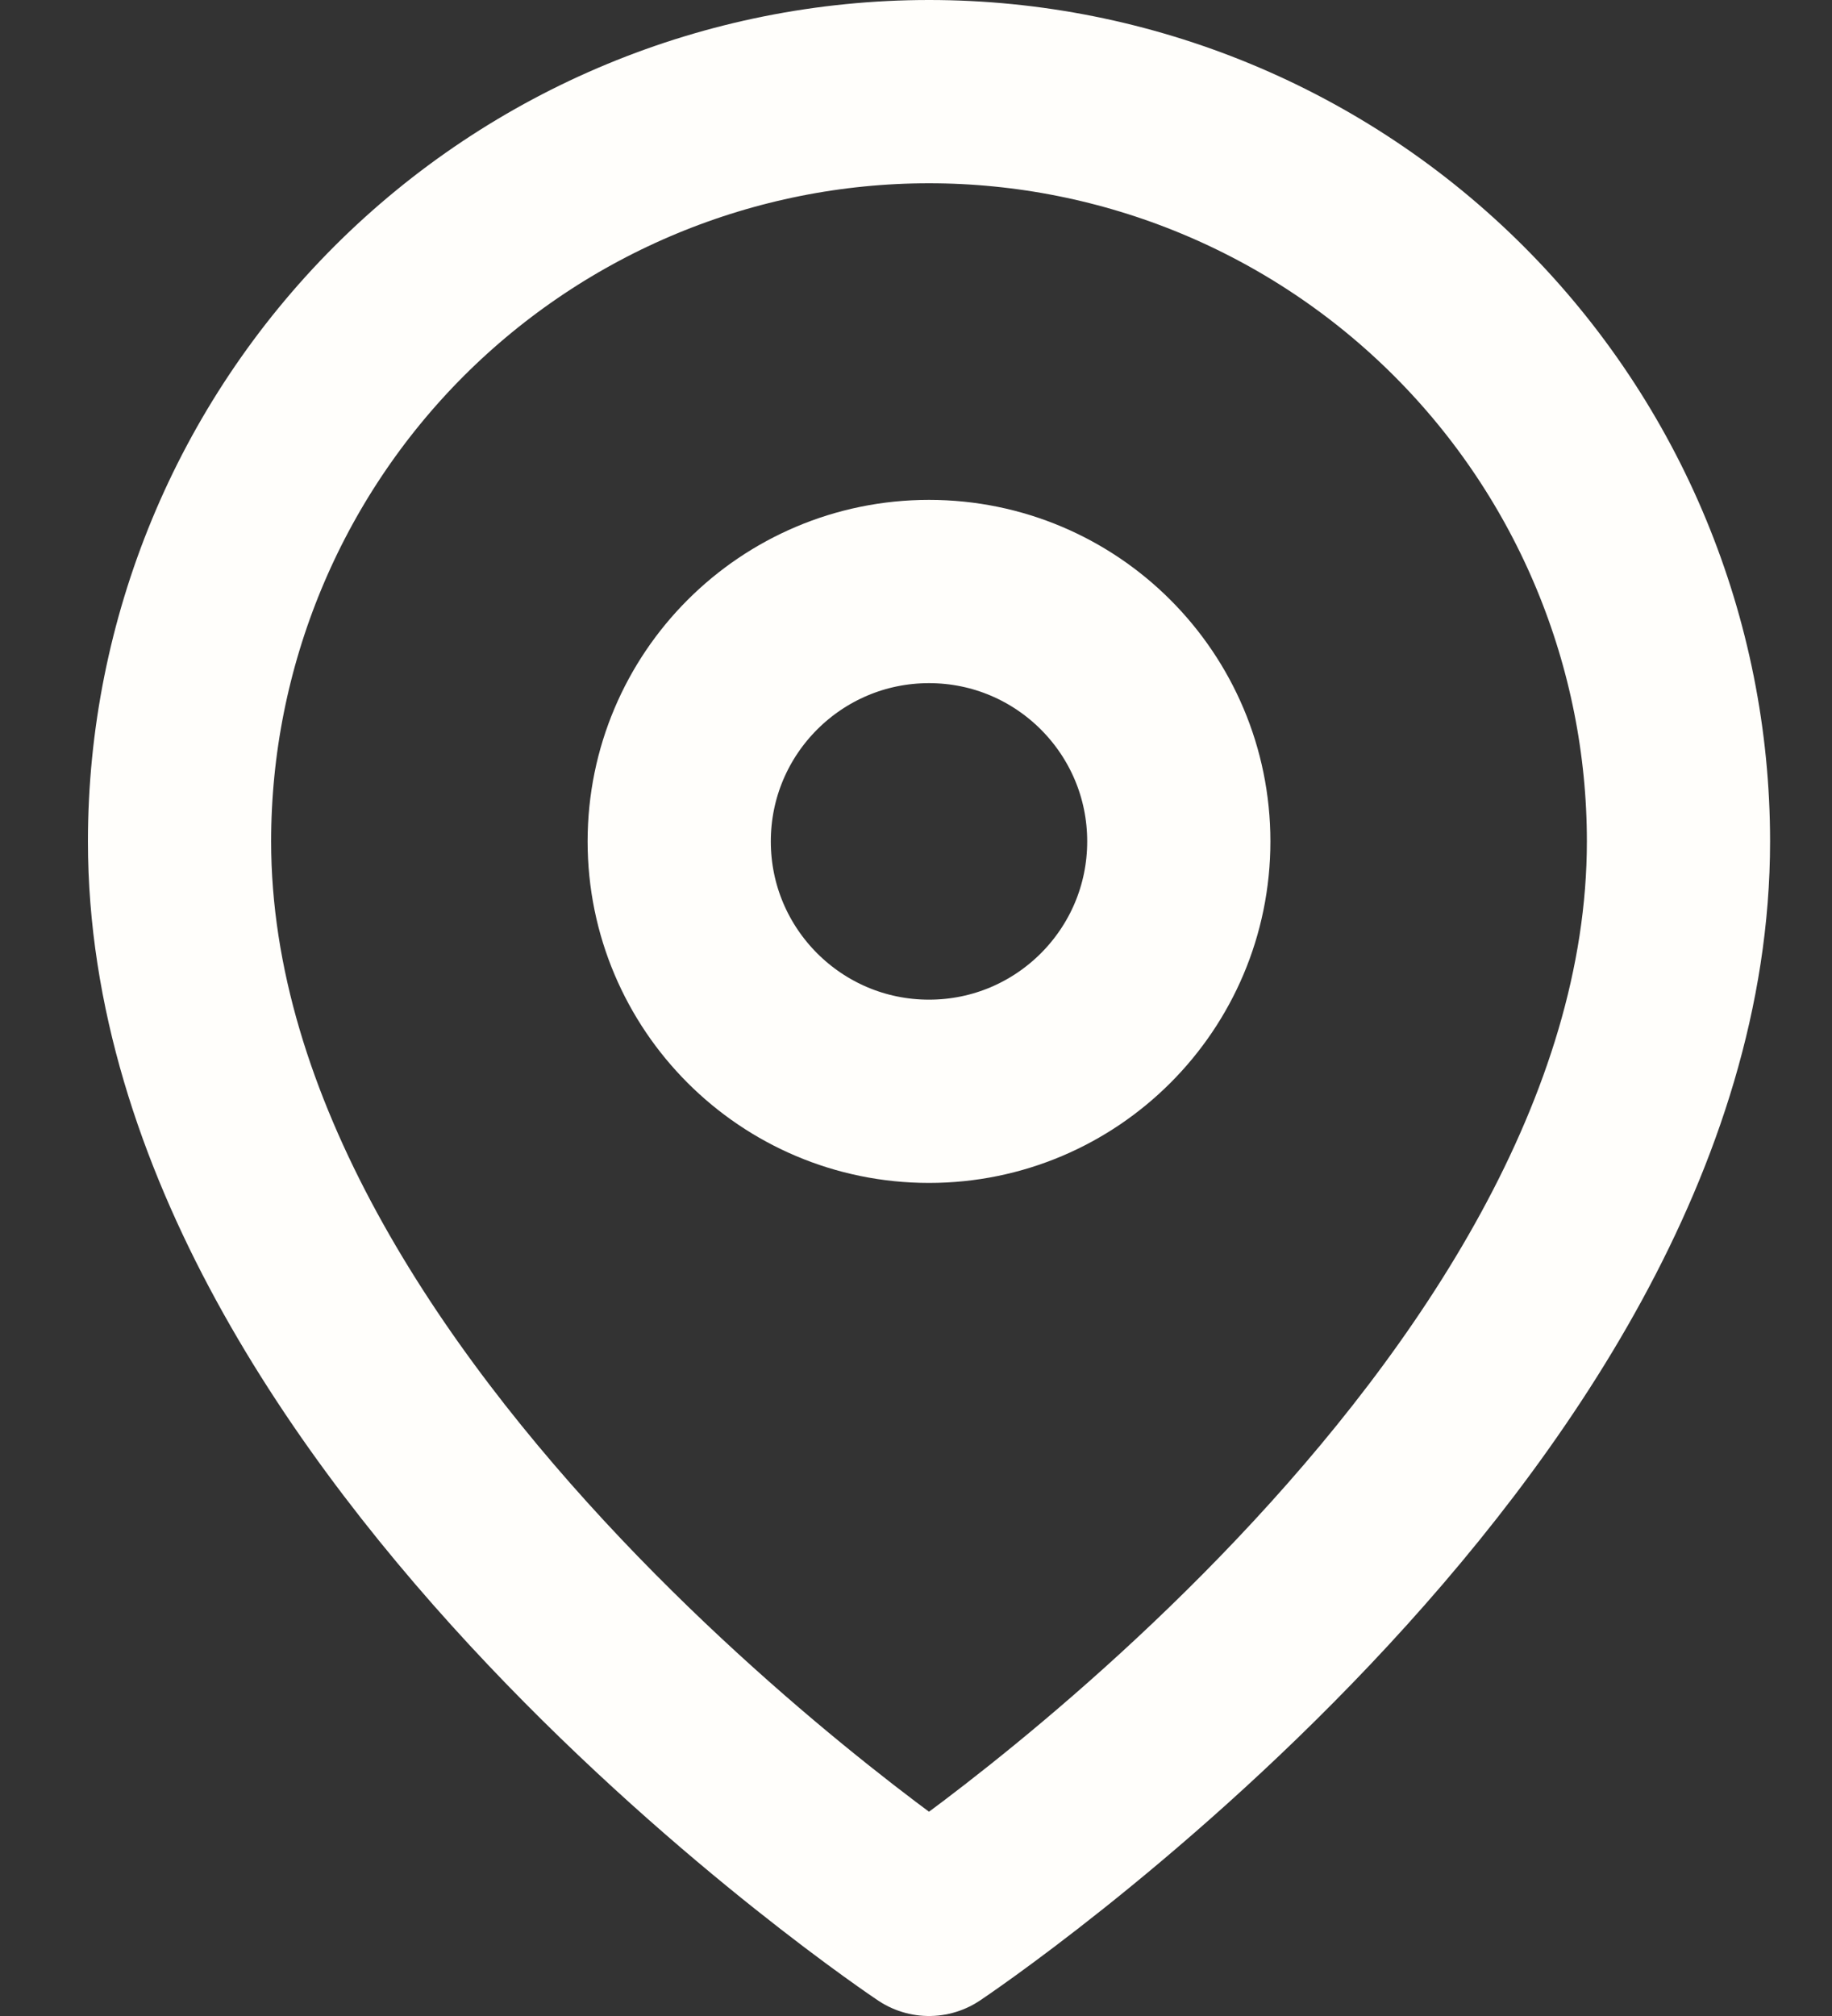
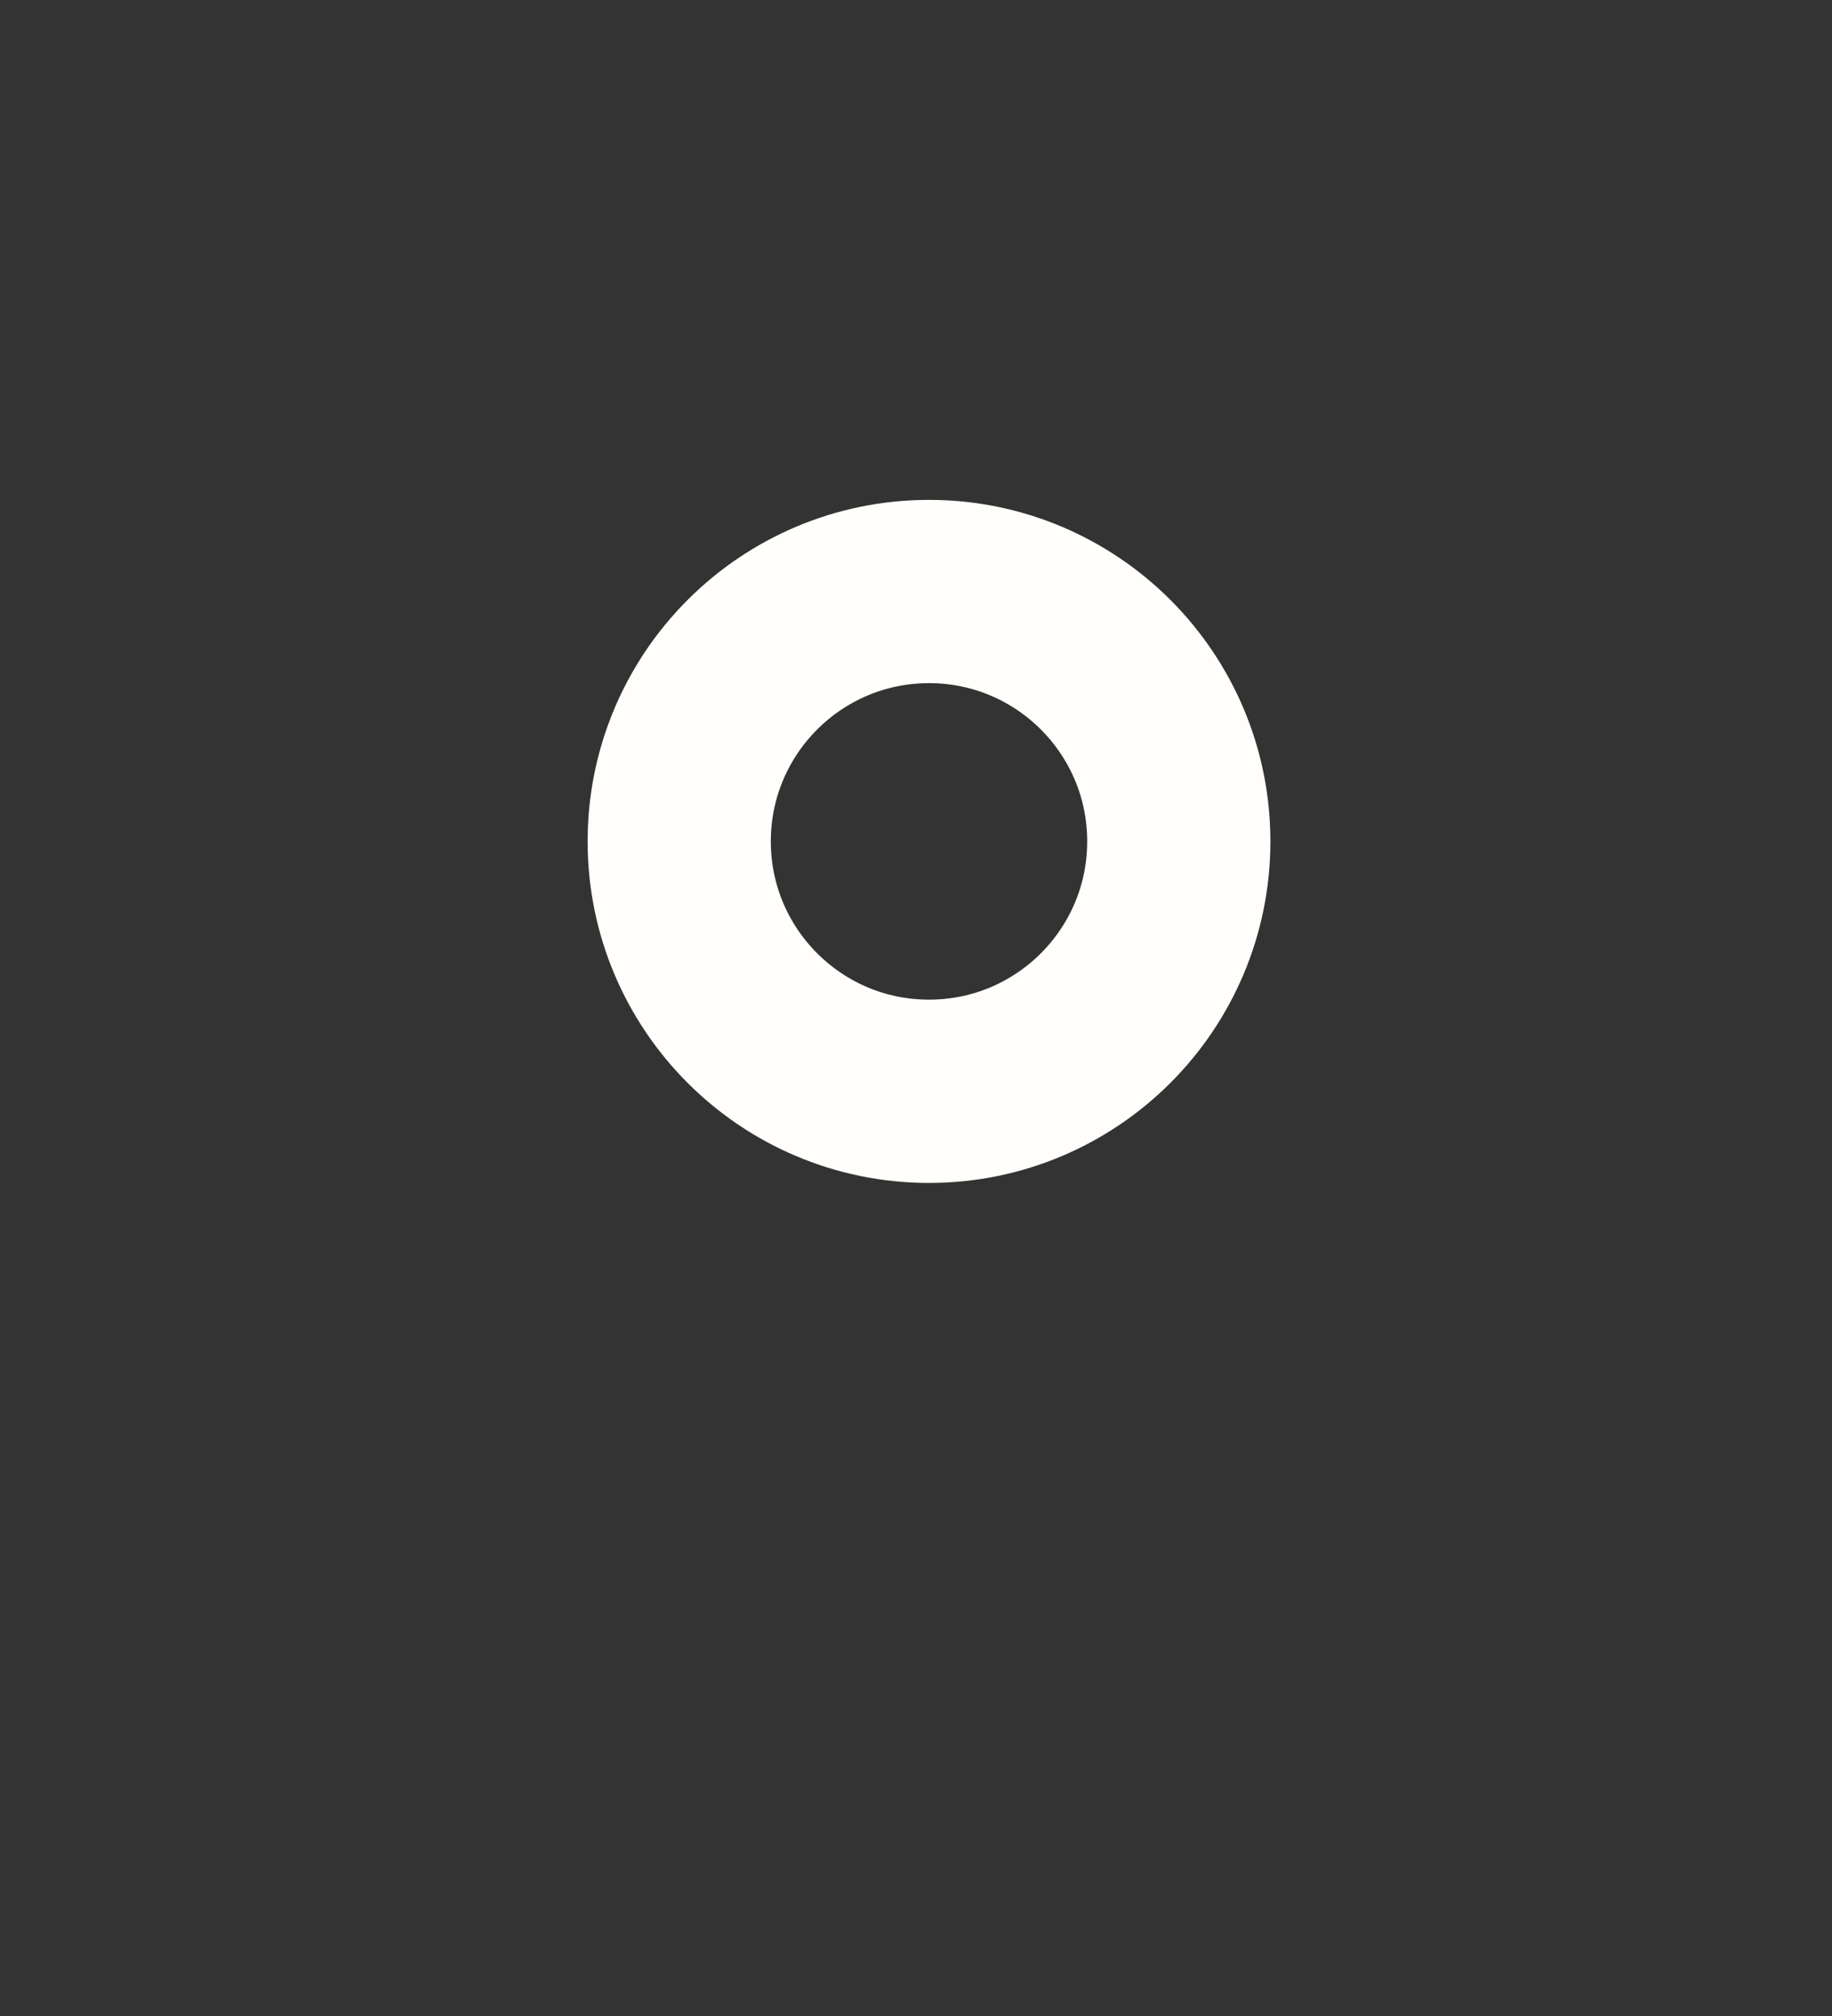
<svg xmlns="http://www.w3.org/2000/svg" fill="none" viewBox="0 0 20 22" height="22" width="20">
  <rect x="0" y="0" width="20" height="22" fill="#333333" stroke="none" />
-   <path stroke-linejoin="round" stroke-linecap="round" stroke-width="2" stroke="#FFFEFB" d="M18.324 9.182C18.324 15.546 10.142 21 10.142 21C10.142 21 1.96 15.546 1.96 9.182C1.96 7.012 2.822 4.931 4.356 3.396C5.891 1.862 7.972 1 10.142 1C12.312 1 14.393 1.862 15.927 3.396C17.462 4.931 18.324 7.012 18.324 9.182Z" />
  <path stroke-linejoin="round" stroke-linecap="round" stroke-width="2" stroke="#FFFEFB" d="M10.142 11.909C11.648 11.909 12.869 10.688 12.869 9.182C12.869 7.676 11.648 6.455 10.142 6.455C8.636 6.455 7.415 7.676 7.415 9.182C7.415 10.688 8.636 11.909 10.142 11.909Z" />
</svg>